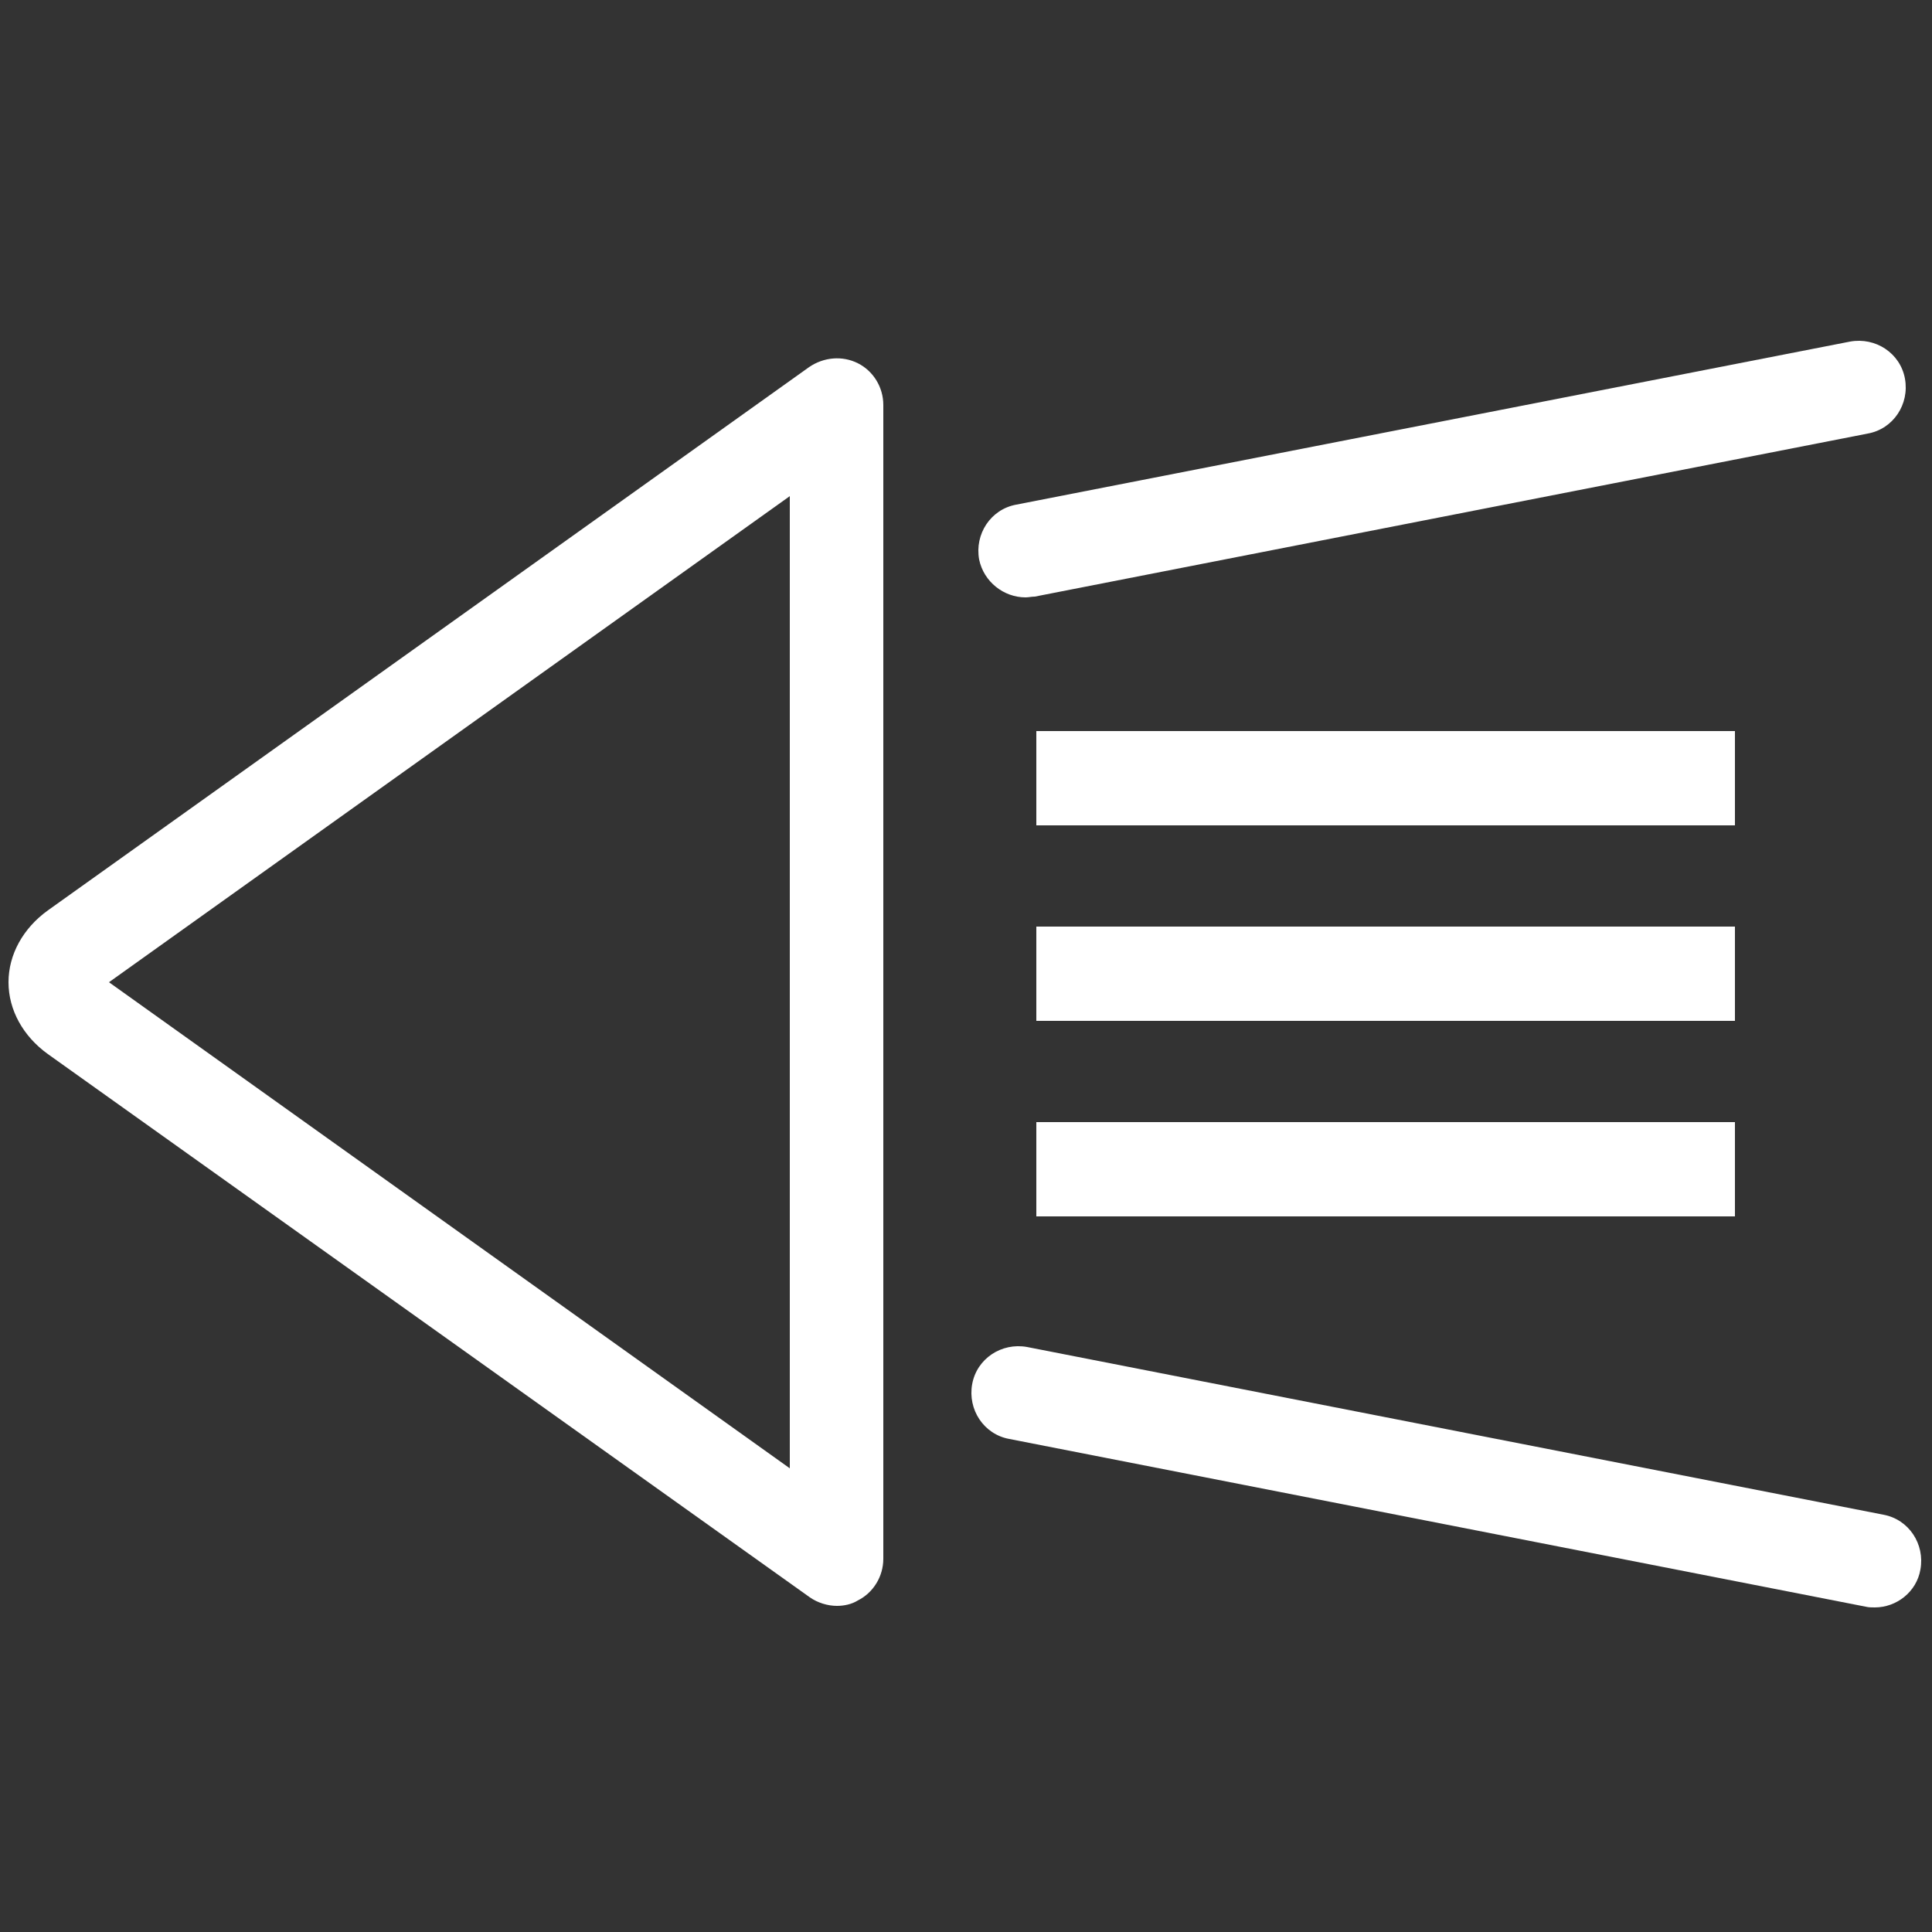
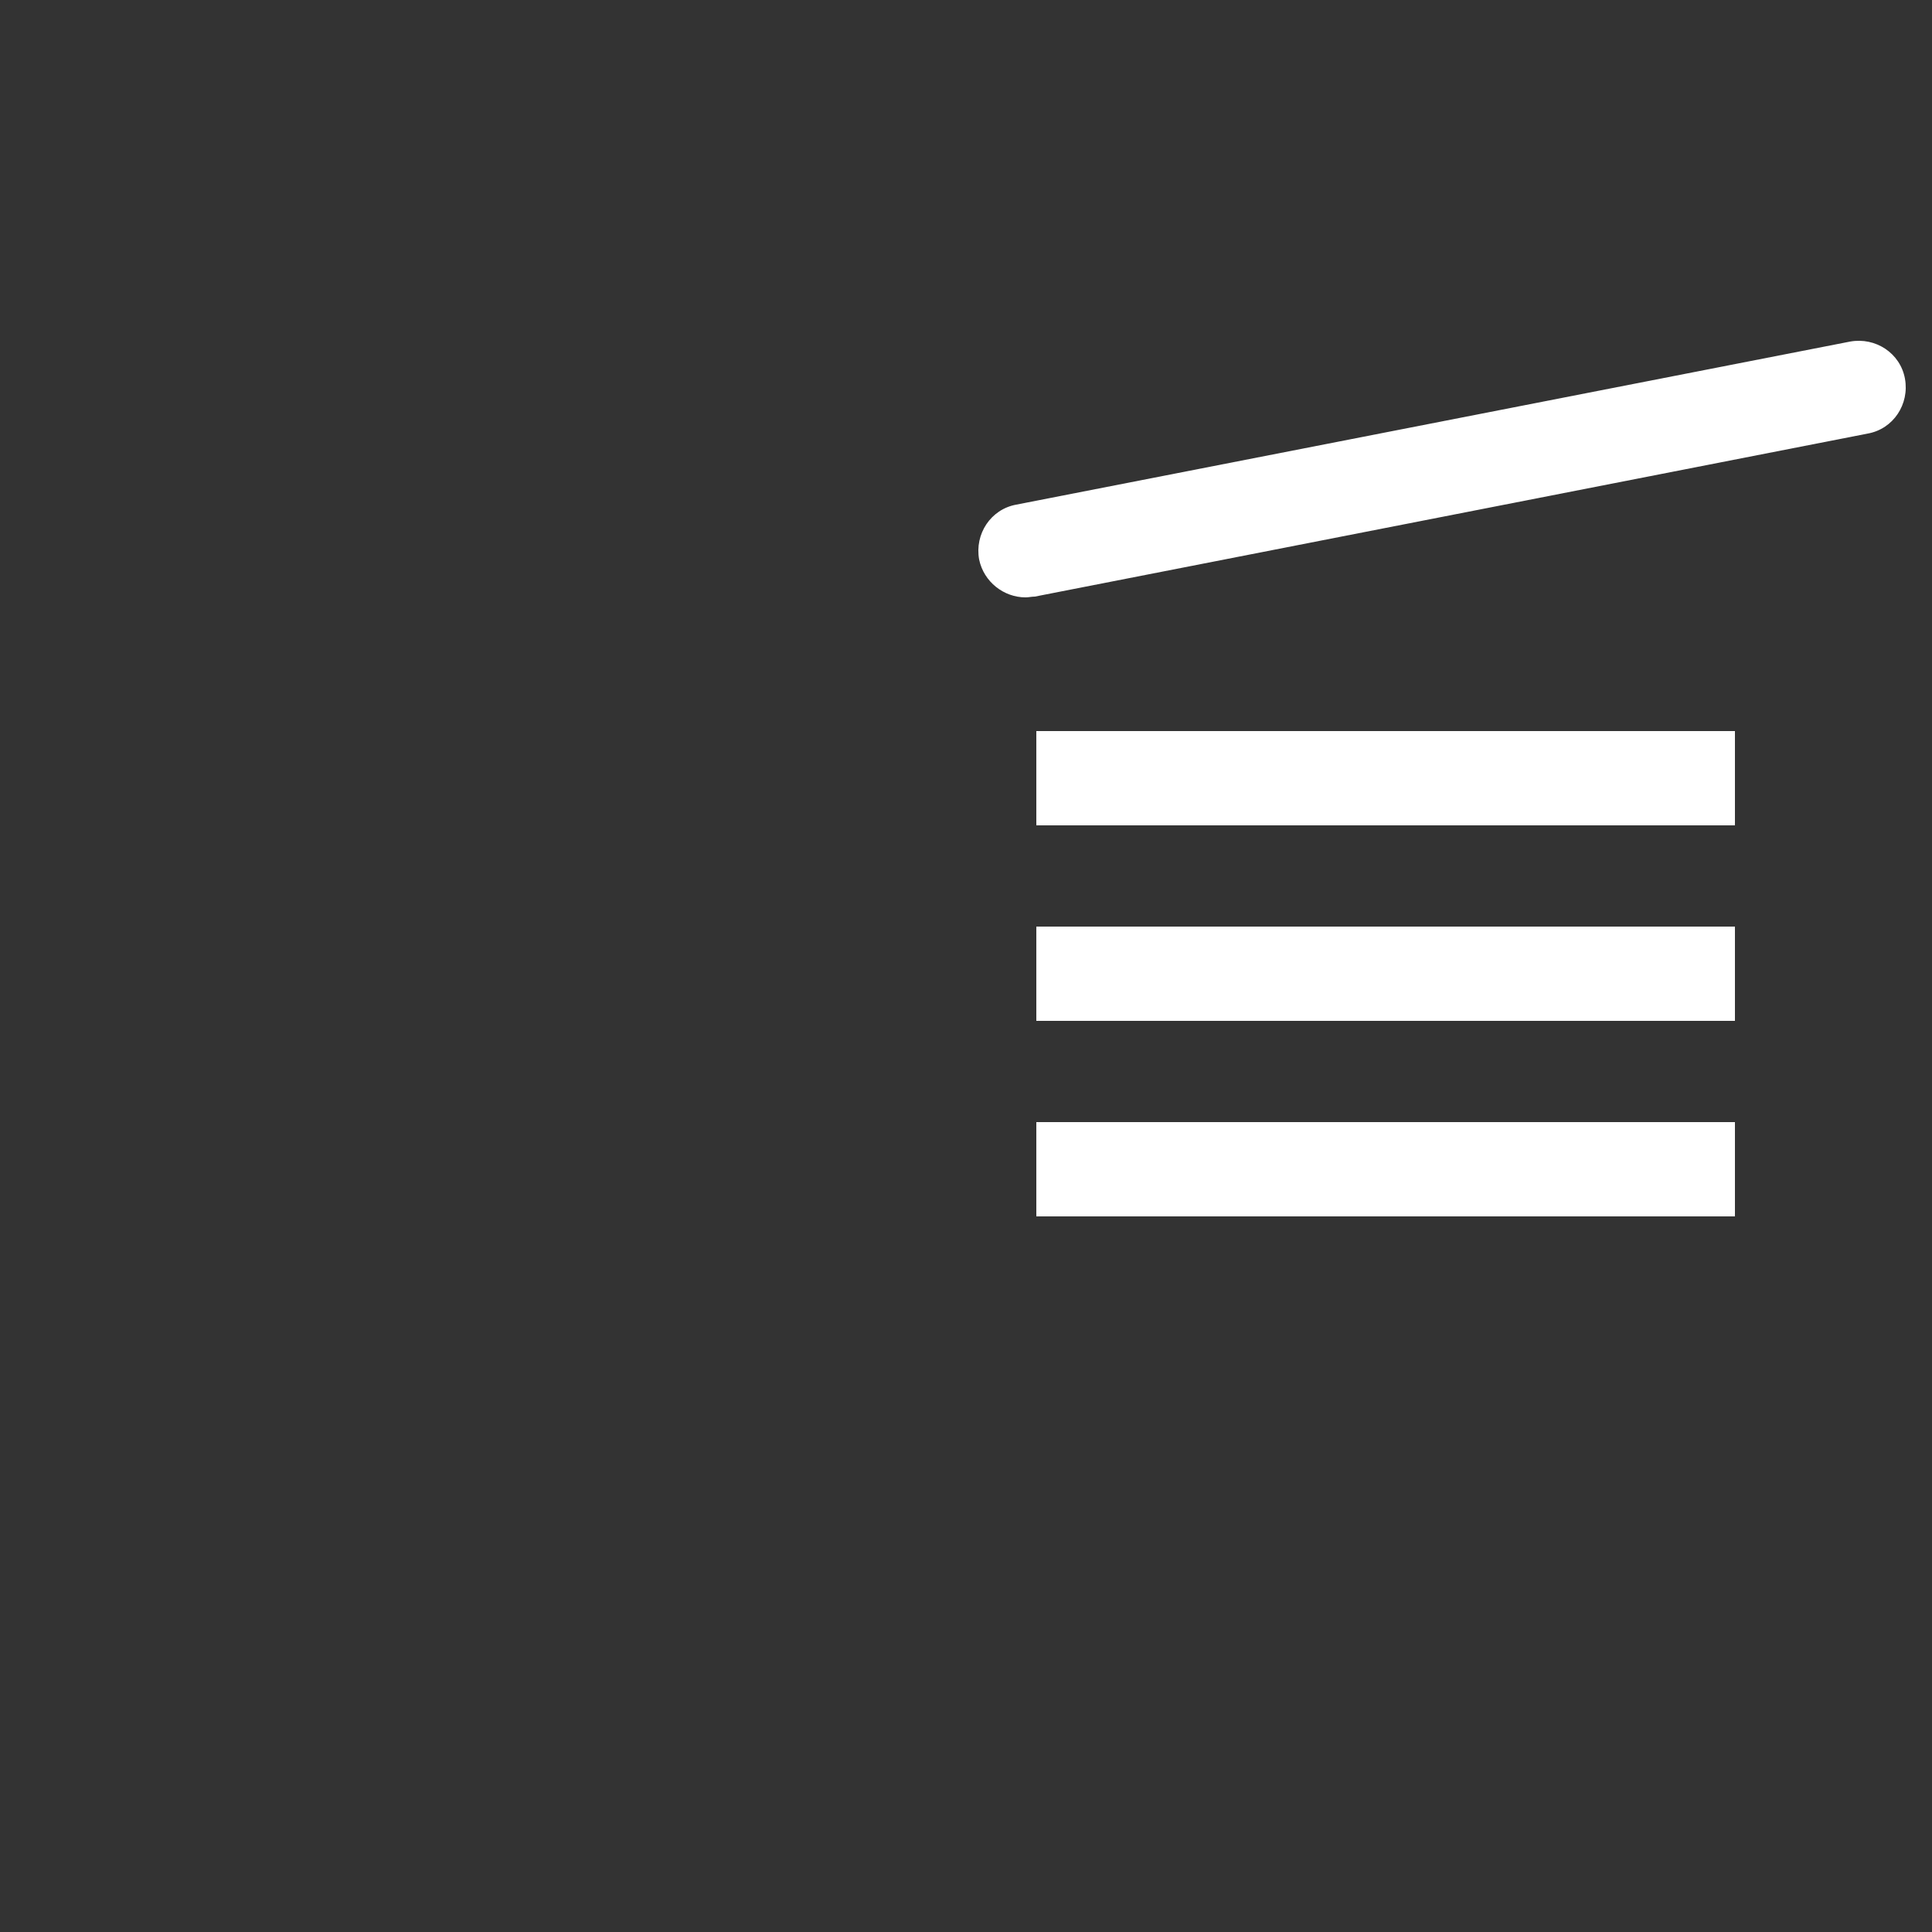
<svg xmlns="http://www.w3.org/2000/svg" version="1.1" id="Layer_1" x="0px" y="0px" viewBox="0 0 250 250" style="enable-background:new 0 0 250 250;" xml:space="preserve">
  <rect x="0" y="0" width="250" height="250" fill="#333333" stroke="none" />
  <style type="text/css">
	.st0{fill:#FFFFFF;}
</style>
-   <path class="st0" d="M108.3,207.8c-1.2,0-2.5-0.4-3.5-1.1L6.2,136.4c-3.2-2.3-5.1-5.7-5.1-9.3c0-3.6,1.9-7,5.1-9.3l98.5-70.3  c1.9-1.3,4.3-1.5,6.3-0.5c2,1,3.3,3.1,3.3,5.4v149.3c0,2.3-1.3,4.4-3.3,5.4C110.2,207.6,109.2,207.8,108.3,207.8z M14.1,127.1  l88.1,62.9V64.2L14.1,127.1z M13.1,127.8C13.1,127.8,13.1,127.8,13.1,127.8S13.1,127.8,13.1,127.8z" />
  <path class="st0" d="M132.7,77.3c-2.8,0-5.4-2-6-4.9c-0.6-3.3,1.5-6.5,4.8-7.1l107.9-21.1c3.3-0.6,6.5,1.5,7.1,4.8  c0.6,3.3-1.5,6.5-4.8,7.1L133.9,77.2C133.5,77.2,133.1,77.3,132.7,77.3z" />
-   <path class="st0" d="M242.6,208c-0.4,0-0.8,0-1.2-0.1l-110.8-21.7c-3.3-0.6-5.4-3.8-4.8-7.1c0.6-3.3,3.8-5.4,7.1-4.8L243.7,196  c3.3,0.6,5.4,3.8,4.8,7.1C248,206,245.4,208,242.6,208z" />
  <g>
    <line x1="134.1" y1="100.7" x2="224.5" y2="100.7" />
    <rect x="134.1" y="94.6" class="st0" width="90.4" height="12.2" />
  </g>
  <g>
-     <line x1="134.1" y1="126" x2="224.5" y2="126" />
    <rect x="134.1" y="119.9" class="st0" width="90.4" height="12.2" />
  </g>
  <g>
-     <line x1="134.1" y1="151.3" x2="224.5" y2="151.3" />
    <rect x="134.1" y="145.2" class="st0" width="90.4" height="12.2" />
  </g>
</svg>